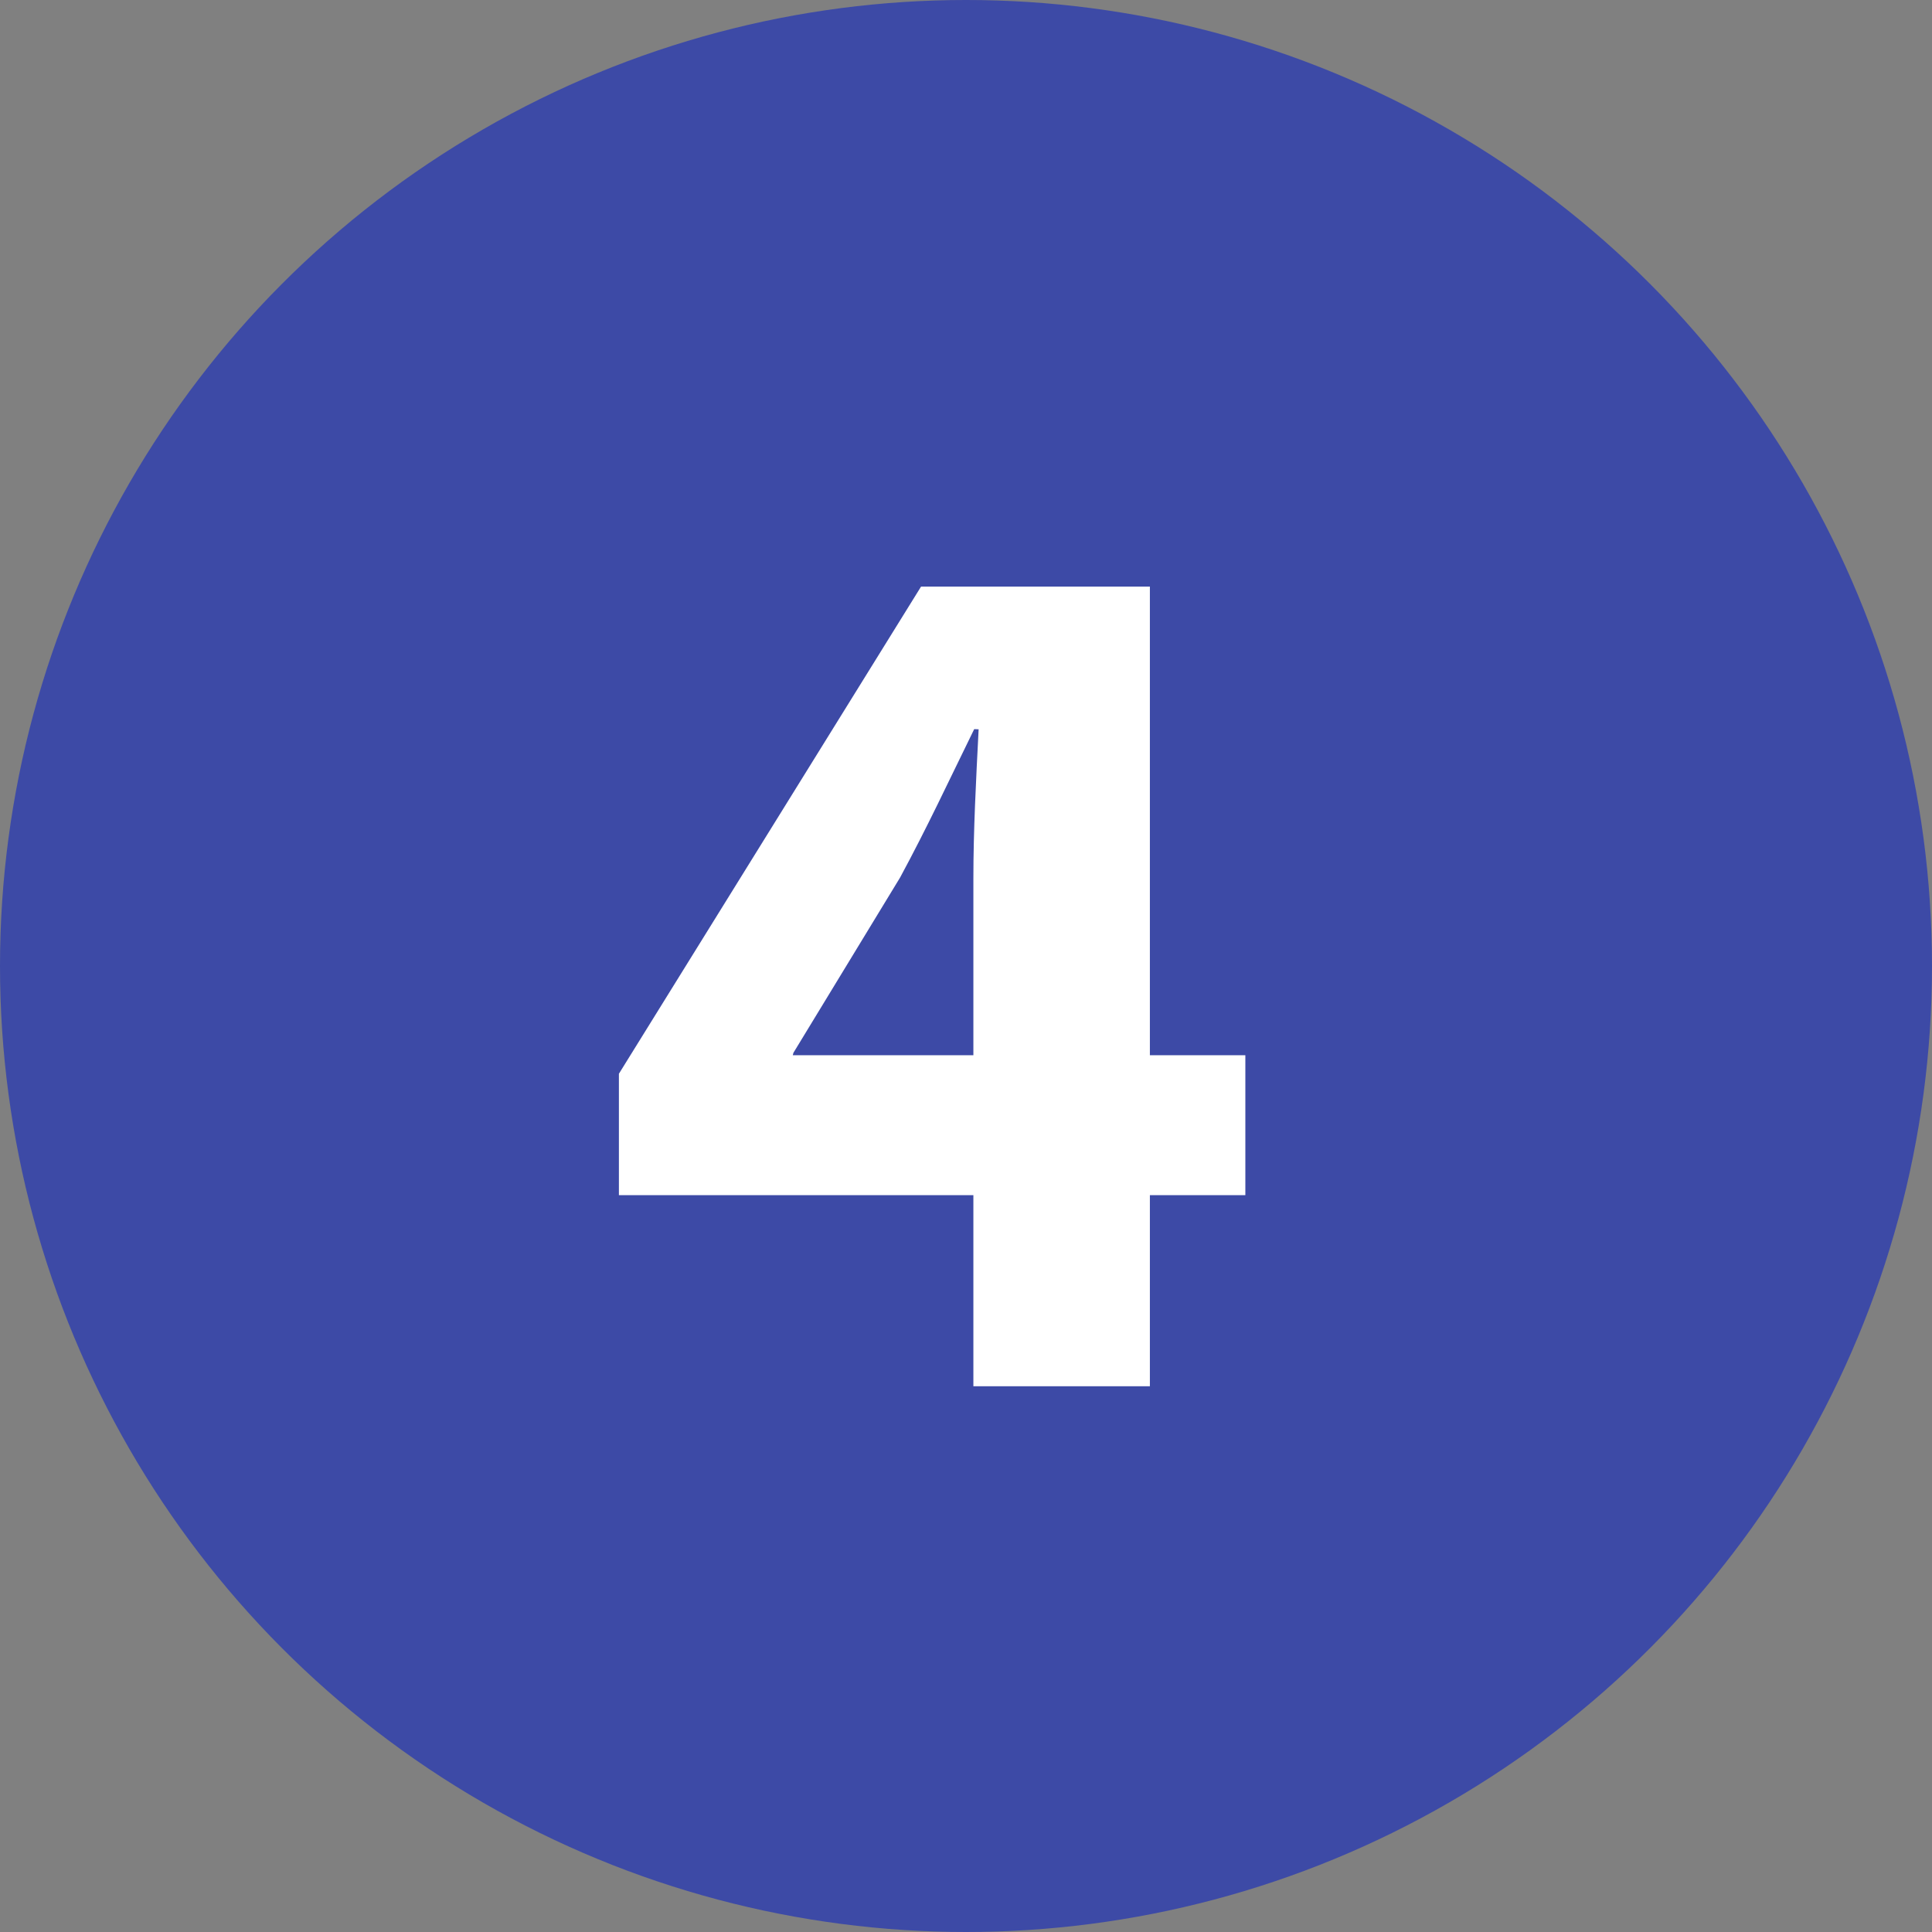
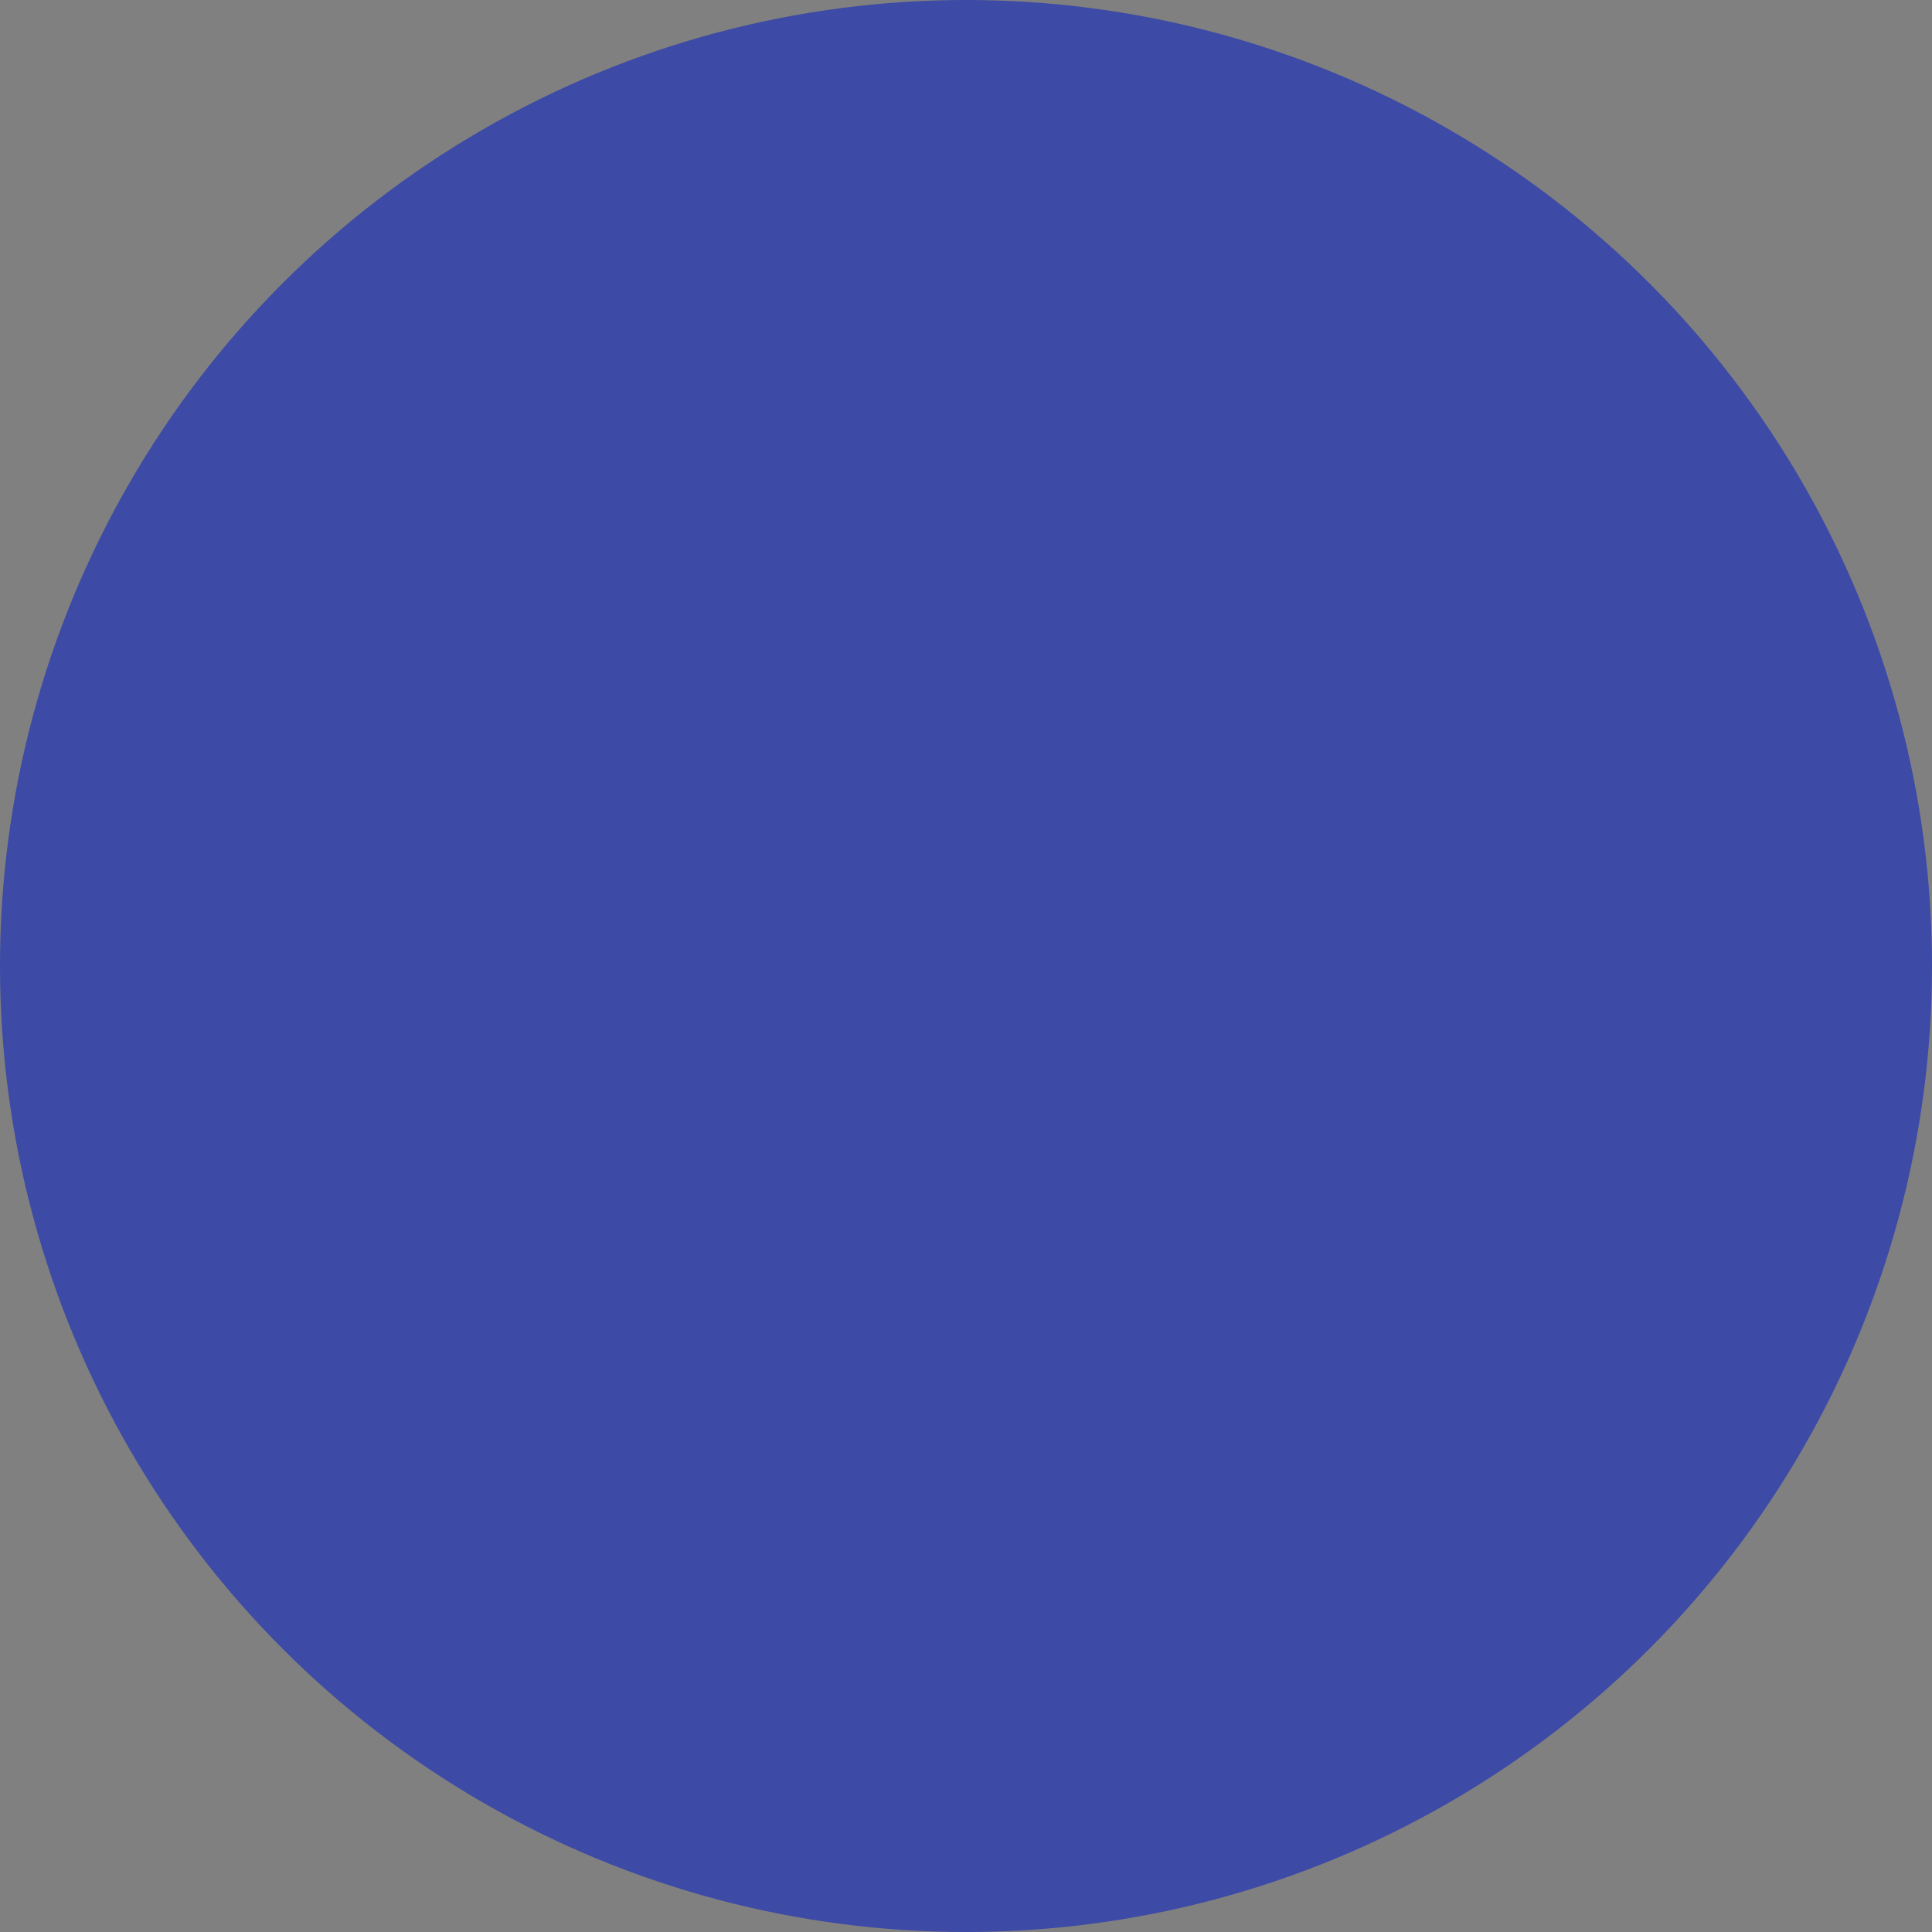
<svg xmlns="http://www.w3.org/2000/svg" id="Capa_1" x="0px" y="0px" viewBox="0 0 117.78 117.78" style="enable-background:new 0 0 117.78 117.78;" xml:space="preserve">
  <rect x="0" y="0" width="117.78" height="117.78" fill="#808080" stroke="none" />
  <style type="text/css">	.st0{clip-path:url(#SVGID_00000045602359439351552130000018217443157864167613_);}	.st1{clip-path:url(#SVGID_00000125589460616754411470000015925318452542248576_);}	.st2{opacity:0.53;clip-path:url(#SVGID_00000167361441363777640270000008844008554102003374_);}	.st3{clip-path:url(#SVGID_00000037687507090506046320000009524882178254703756_);fill:#E0E6F6;}	.st4{clip-path:url(#SVGID_00000167361441363777640270000008844008554102003374_);fill:#E0E6F6;}	.st5{opacity:0.3;clip-path:url(#SVGID_00000167361441363777640270000008844008554102003374_);}	.st6{clip-path:url(#SVGID_00000032646909305975861920000003285333865664518836_);}	.st7{clip-path:url(#SVGID_00000018209790426090864350000007468910510852454318_);}	.st8{clip-path:url(#SVGID_00000130639016065192377390000011002958418615974842_);}	.st9{clip-path:url(#SVGID_00000125589460616754411470000015925318452542248576_);fill:#2D3D8A;}	.st10{clip-path:url(#SVGID_00000149354307093654520400000016114019614587931579_);fill:#FFFFFF;}	.st11{clip-path:url(#SVGID_00000125589460616754411470000015925318452542248576_);fill:#4D4D4D;}	.st12{clip-path:url(#SVGID_00000090270454237410431080000008417345859604183185_);fill:#2D3D8A;}	.st13{clip-path:url(#SVGID_00000125589460616754411470000015925318452542248576_);fill:#FFFFFF;}	.st14{clip-path:url(#SVGID_00000088099263671784426070000000246528641252425405_);fill:#2D3D8A;}	.st15{opacity:0.4;clip-path:url(#SVGID_00000178923997062741614840000001732025565641020079_);}	.st16{clip-path:url(#SVGID_00000115506636612775623850000010410006028223733139_);}	.st17{clip-path:url(#SVGID_00000178923997062741614840000001732025565641020079_);fill:#FFFFFF;}	.st18{clip-path:url(#SVGID_00000027578342827422429920000006433176717718948014_);}	.st19{clip-path:url(#SVGID_00000036222167148418107980000000469127151907873961_);}			.st20{clip-path:url(#SVGID_00000178923997062741614840000001732025565641020079_);fill:none;stroke:#2D3D8A;stroke-width:5;stroke-miterlimit:10;}	.st21{clip-path:url(#SVGID_00000125589460616754411470000015925318452542248576_);fill:#424242;}	.st22{clip-path:url(#SVGID_00000096763675401546521220000014085371399275137467_);}	.st23{clip-path:url(#SVGID_00000101097619561512029150000001584822664043081600_);}	.st24{clip-path:url(#SVGID_00000068643341560636841920000007381513632687621798_);}	.st25{clip-path:url(#SVGID_00000037688559644451381430000012370638741865836422_);fill:#2D3D8A;}	.st26{clip-path:url(#SVGID_00000037688559644451381430000012370638741865836422_);fill:#3C4CA1;}			.st27{clip-path:url(#SVGID_00000060723245828911442910000009417989540512763552_);fill:none;stroke:#FFFFFF;stroke-width:5;stroke-miterlimit:10;}	.st28{clip-path:url(#SVGID_00000060723245828911442910000009417989540512763552_);fill:#3D4AA6;}			.st29{clip-path:url(#SVGID_00000060723245828911442910000009417989540512763552_);fill:none;stroke:#3D4AA6;stroke-width:4;stroke-miterlimit:10;}	.st30{clip-path:url(#SVGID_00000035496583807481393260000008103234168694750361_);fill:#FFFFFF;}	.st31{clip-path:url(#SVGID_00000035496583807481393260000008103234168694750361_);fill:none;stroke:#2D3D8A;stroke-miterlimit:10;}	.st32{opacity:0.33;clip-path:url(#SVGID_00000145048909059427221880000000071520870765911443_);}	.st33{clip-path:url(#SVGID_00000084506061788096252900000010350755509509074603_);fill:#3C4CA1;}	.st34{clip-path:url(#SVGID_00000015336968576455702210000000265136537949284225_);fill:#3C4CA1;}	.st35{clip-path:url(#SVGID_00000000932838296154695480000003634308336783759036_);fill:#3C4CA1;}	.st36{clip-path:url(#SVGID_00000145048909059427221880000000071520870765911443_);fill:#E0E6F6;}	.st37{opacity:0.53;clip-path:url(#SVGID_00000145048909059427221880000000071520870765911443_);}	.st38{clip-path:url(#SVGID_00000112623042797228123180000003929093930431128230_);fill:#E0E6F6;}	.st39{clip-path:url(#SVGID_00000121999461003525071530000002986521220116104606_);fill:#3C4CA1;}	.st40{opacity:0.71;clip-path:url(#SVGID_00000145048909059427221880000000071520870765911443_);}	.st41{clip-path:url(#SVGID_00000155847430629185192130000002399415231250703794_);fill:#3C4CA1;}	.st42{clip-path:url(#SVGID_00000054981415228911115650000017885423787610846358_);fill:#3C4CA1;}	.st43{clip-path:url(#SVGID_00000020359560757454881870000015513019531075769219_);fill:#3C4CA1;}	.st44{clip-path:url(#SVGID_00000136410763221092131520000018129125144197449381_);fill:#3C4CA1;}	.st45{clip-path:url(#SVGID_00000035495109492164640990000008287613747045192326_);fill:#3C4CA1;}	.st46{opacity:0.24;clip-path:url(#SVGID_00000145048909059427221880000000071520870765911443_);}	.st47{clip-path:url(#SVGID_00000036946180213898087740000003771027348936060602_);}	.st48{clip-path:url(#SVGID_00000014614543685164783100000015656376163156906379_);}	.st49{clip-path:url(#SVGID_00000147205900647317339070000008282687483605032084_);fill:#273576;}	.st50{clip-path:url(#SVGID_00000161629859669479211050000001166184632679062412_);}	.st51{clip-path:url(#SVGID_00000050650050162306958720000000237877321049044865_);}	.st52{clip-path:url(#SVGID_00000155144505876395592900000002869614080335874435_);}	.st53{opacity:0.2;clip-path:url(#SVGID_00000012469169919945084370000016027238650294518172_);}	.st54{clip-path:url(#SVGID_00000074443870035813556930000012030017158538283692_);}	.st55{clip-path:url(#SVGID_00000012469169919945084370000016027238650294518172_);fill:#FFFFFF;}	.st56{clip-path:url(#SVGID_00000100358776306123602890000008657398442448200380_);}	.st57{clip-path:url(#SVGID_00000021834275507371433890000001497167970385007510_);}	.st58{clip-path:url(#SVGID_00000061471931978940114630000004606054670528561548_);}	.st59{clip-path:url(#SVGID_00000066480776901593542180000013491893964378964404_);}	.st60{clip-path:url(#SVGID_00000166654772018857925100000003469356441743867041_);}	.st61{clip-path:url(#SVGID_00000044885866516401222630000004674963590214791581_);}	.st62{clip-path:url(#SVGID_00000003799927063316102470000005072500200448420531_);}	.st63{clip-path:url(#SVGID_00000155144505876395592900000002869614080335874435_);fill:#2D3D8A;}	.st64{clip-path:url(#SVGID_00000122710428099035667580000012611228677167430823_);}	.st65{clip-path:url(#SVGID_00000163036243805047602240000010022240629482444430_);fill:#2D3D8A;}	.st66{clip-path:url(#SVGID_00000163036243805047602240000010022240629482444430_);fill:#273576;}	.st67{clip-path:url(#SVGID_00000155144505876395592900000002869614080335874435_);fill:#FFFFFF;}	.st68{clip-path:url(#SVGID_00000015314951029367560230000015781891721897510804_);fill:#F1F2F6;}	.st69{clip-path:url(#SVGID_00000150786020114089560620000003139125755253674382_);}			.st70{clip-path:url(#SVGID_00000078022720531148458260000005680753084107988113_);fill:none;stroke:#FFFFFF;stroke-width:4;stroke-miterlimit:10;}	.st71{clip-path:url(#SVGID_00000132052785832504547160000012277677521563460749_);fill:#2D3D8A;}	.st72{opacity:0.3;clip-path:url(#SVGID_00000132052785832504547160000012277677521563460749_);}	.st73{clip-path:url(#SVGID_00000162349220555495296310000000043516682800235951_);}	.st74{clip-path:url(#SVGID_00000132052785832504547160000012277677521563460749_);fill:#FFFFFF;}	.st75{clip-path:url(#SVGID_00000127025368340769297840000012877565854483031453_);fill:#2D3D8A;}	.st76{clip-path:url(#SVGID_00000155144505876395592900000002869614080335874435_);fill:#FDFDFF;}	.st77{clip-path:url(#SVGID_00000011001652200285686770000003956421725957063303_);fill:#FFFFFF;}	.st78{clip-path:url(#SVGID_00000011001652200285686770000003956421725957063303_);fill:#2D3D8A;}	.st79{clip-path:url(#SVGID_00000067938578009351588820000005059510276719300493_);fill:#2D3D8A;}	.st80{clip-path:url(#SVGID_00000108993895608176162160000001268397596795241889_);}	.st81{clip-path:url(#SVGID_00000070817378949379644730000002205168123975302051_);}	.st82{clip-path:url(#SVGID_00000070817378949379644730000002205168123975302051_);fill:#354DA5;}	.st83{clip-path:url(#SVGID_00000070817378949379644730000002205168123975302051_);fill:#3355B5;}	.st84{fill:#2D3D8A;}	.st85{fill:#253675;}	.st86{clip-path:url(#SVGID_00000060723076297036145380000003018452926905078187_);}	.st87{fill:#FFFFFF;}	.st88{clip-path:url(#SVGID_00000055698658858959446500000014307108777626205116_);}	.st89{fill:#23B5CC;}	.st90{fill:#29C4E2;}	.st91{fill:#4DCADE;}	.st92{opacity:0.47;}	.st93{fill:#263D88;}	.st94{fill:#FFFFFF;stroke:#000000;stroke-width:0.802;stroke-miterlimit:10;}	.st95{fill:#FFFFFF;stroke:#2C4A8C;stroke-width:0.802;stroke-miterlimit:10;}	.st96{fill:none;stroke:#F8FAFF;stroke-miterlimit:10;}	.st97{fill:#263D88;stroke:#F8FAFF;stroke-width:0.615;stroke-miterlimit:10;}	.st98{fill:#F9F9F9;stroke:#F8FAFF;stroke-width:0.615;stroke-miterlimit:10;}	.st99{fill:#F8FAFF;}	.st100{fill:#FFFFFF;stroke:#000000;stroke-width:0.837;stroke-miterlimit:10;}	.st101{fill:#FFFFFF;stroke:#2C4A8C;stroke-width:0.837;stroke-miterlimit:10;}	.st102{fill:#263D88;stroke:#F8FAFF;stroke-width:0.641;stroke-miterlimit:10;}	.st103{fill:#F9F9F9;stroke:#F8FAFF;stroke-width:0.641;stroke-miterlimit:10;}	.st104{fill:none;stroke:#FFFFFF;stroke-width:1.431;stroke-miterlimit:10;}	.st105{fill:#ACD4F7;}	.st106{fill:none;stroke:#4DCADE;stroke-width:4;stroke-miterlimit:10;}	.st107{fill:#3D4AA6;}</style>
  <circle class="st107" cx="58.89" cy="58.89" r="58.89" />
  <g>
    <g>
      <g>
-         <path class="st87" d="M59.34,84.51V72.86H37.73v-7.4l18.42-29.7H70.1v28.57h5.82v8.53H70.1v11.65H59.34z M59.34,64.33V53.55    c0-2.93,0.16-5.95,0.32-9.09l-0.27-0.01c-1.56,3.18-2.87,6-4.52,9.05l-6.5,10.68l-0.04,0.15H59.34z" />
-       </g>
+         </g>
    </g>
  </g>
</svg>